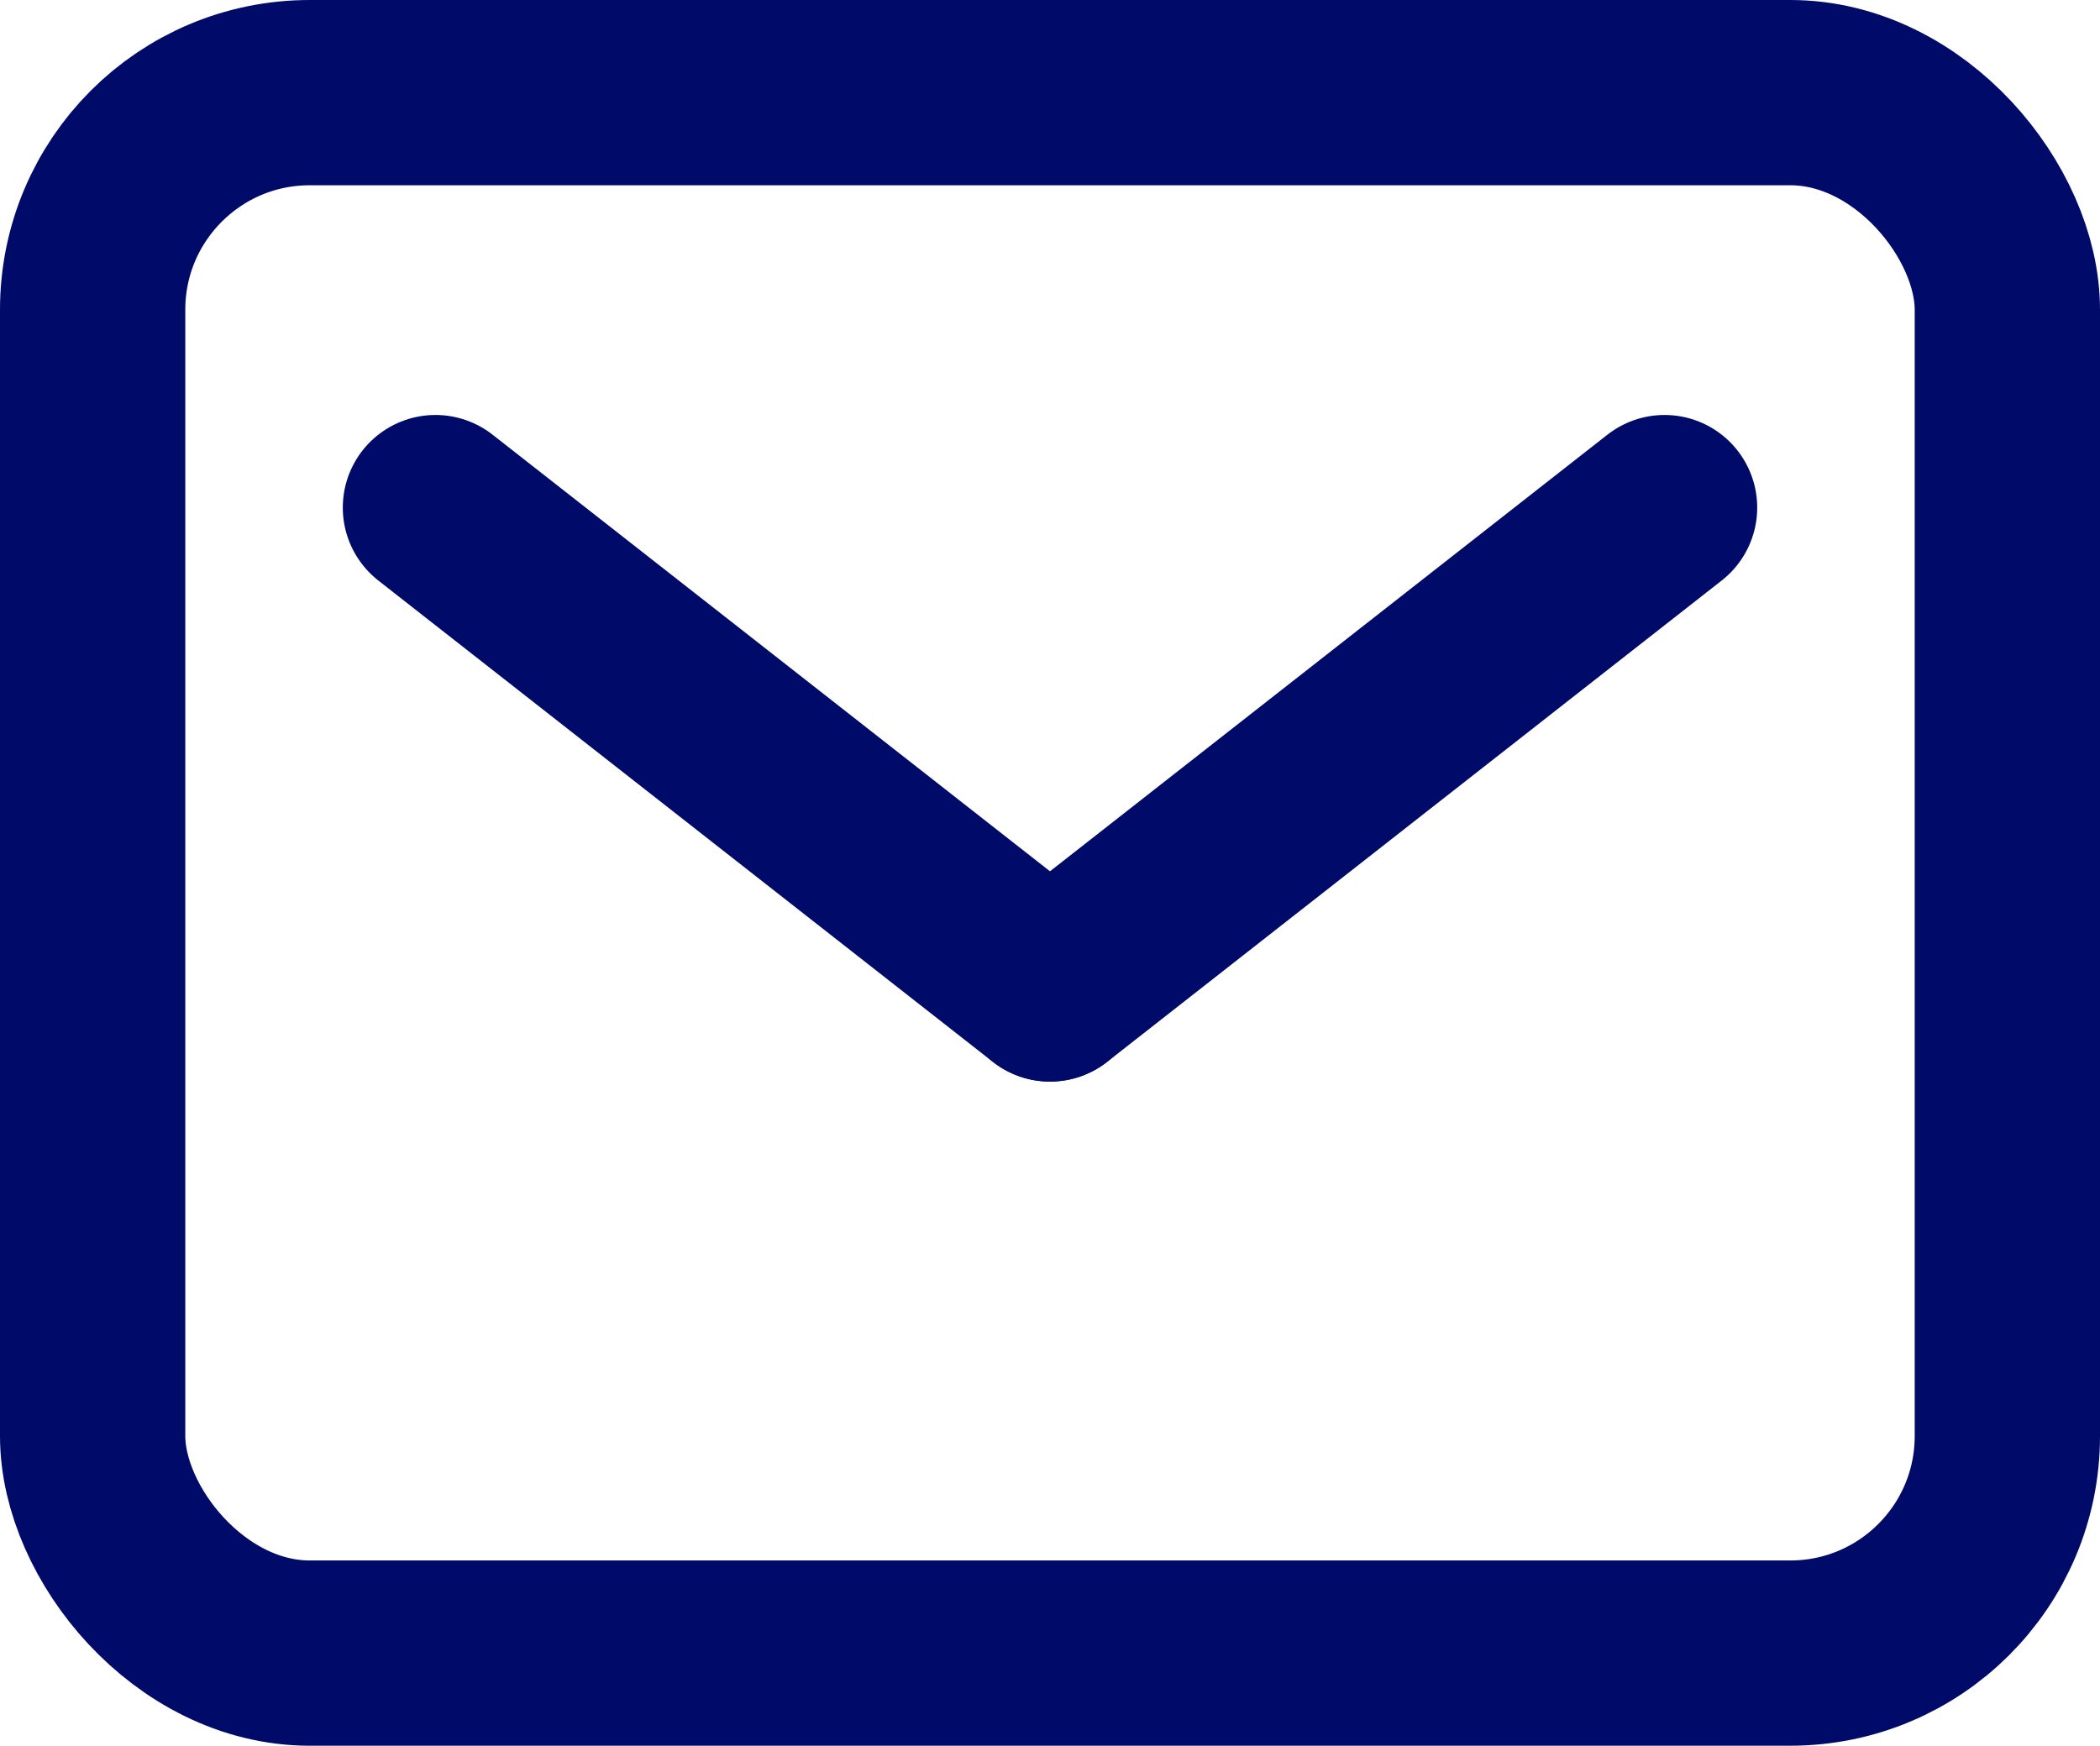
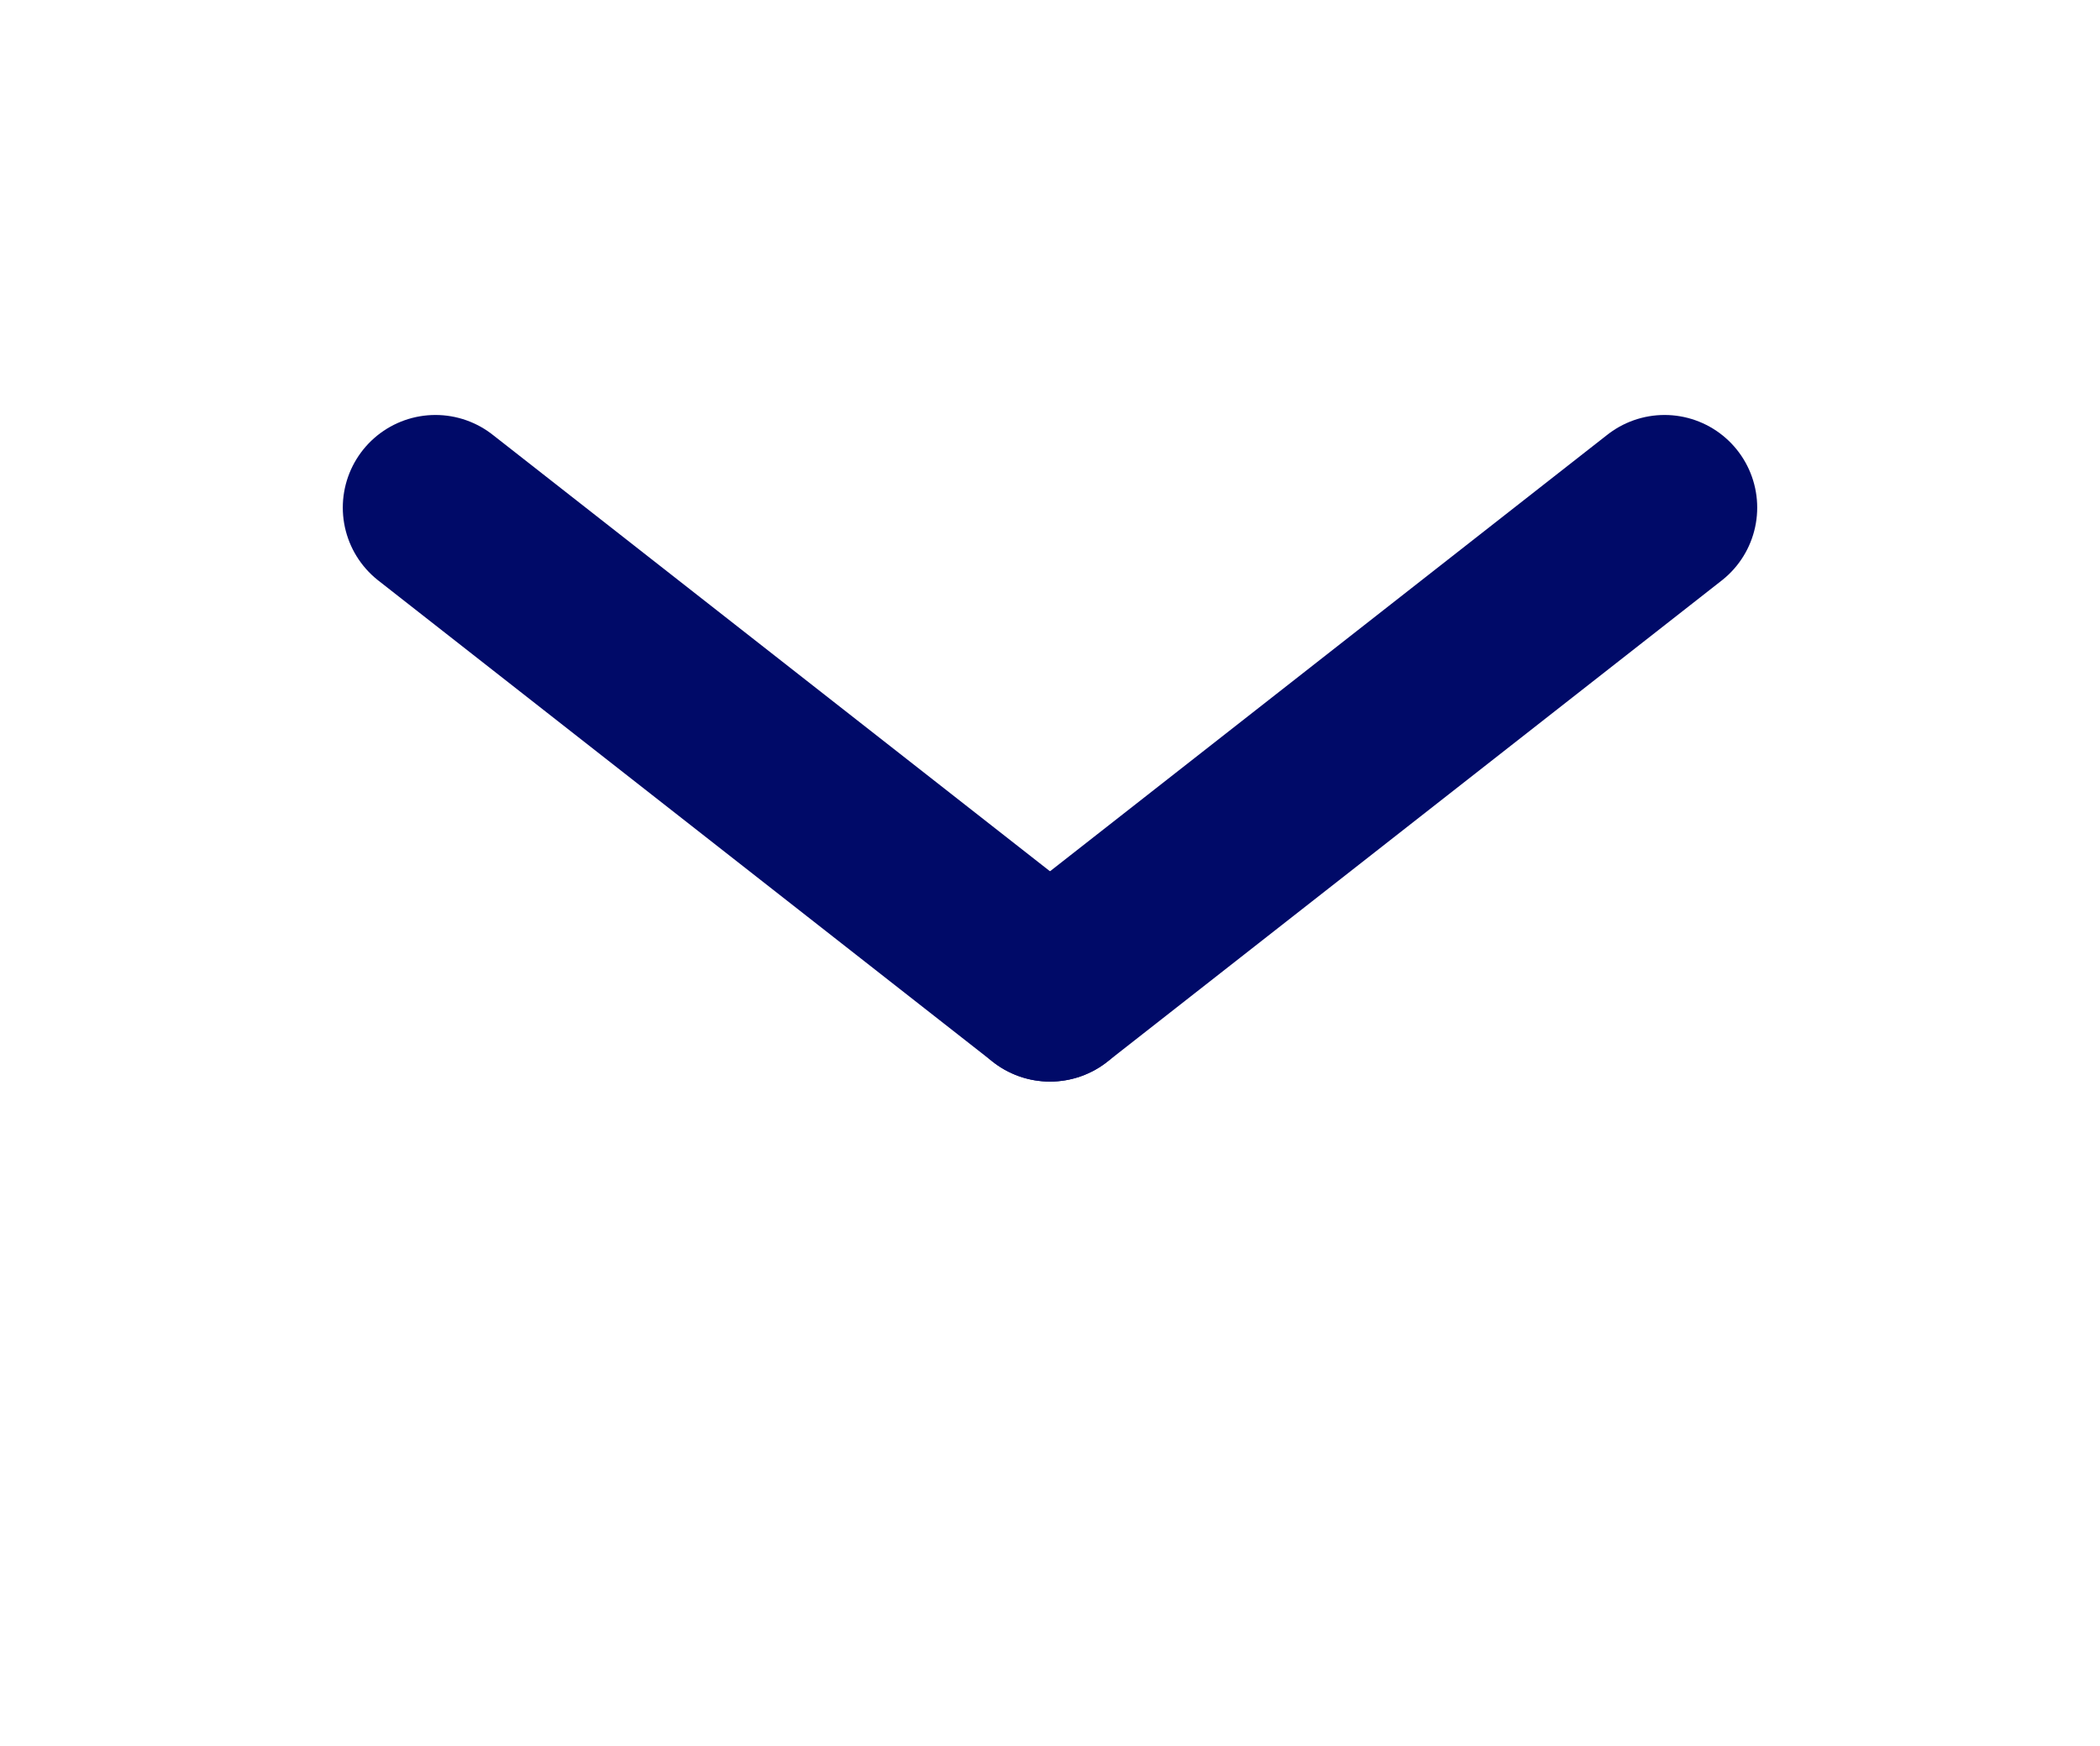
<svg xmlns="http://www.w3.org/2000/svg" id="Layer_2" data-name="Layer 2" viewBox="0 0 68 56.54">
  <defs>
    <style>
      .cls-1 {
        fill: none;
        stroke: #000a68;
        stroke-linecap: round;
        stroke-linejoin: round;
        stroke-width: 6px;
      }
    </style>
  </defs>
  <g id="Layer_1-2" data-name="Layer 1">
    <g>
-       <rect class="cls-1" x="3" y="3" width="62" height="50.54" rx="7.03" ry="7.03" />
      <line class="cls-1" x1="34" y1="32.03" x2="53.9" y2="16.44" />
      <line class="cls-1" x1="34" y1="32.03" x2="14.1" y2="16.44" />
    </g>
  </g>
</svg>